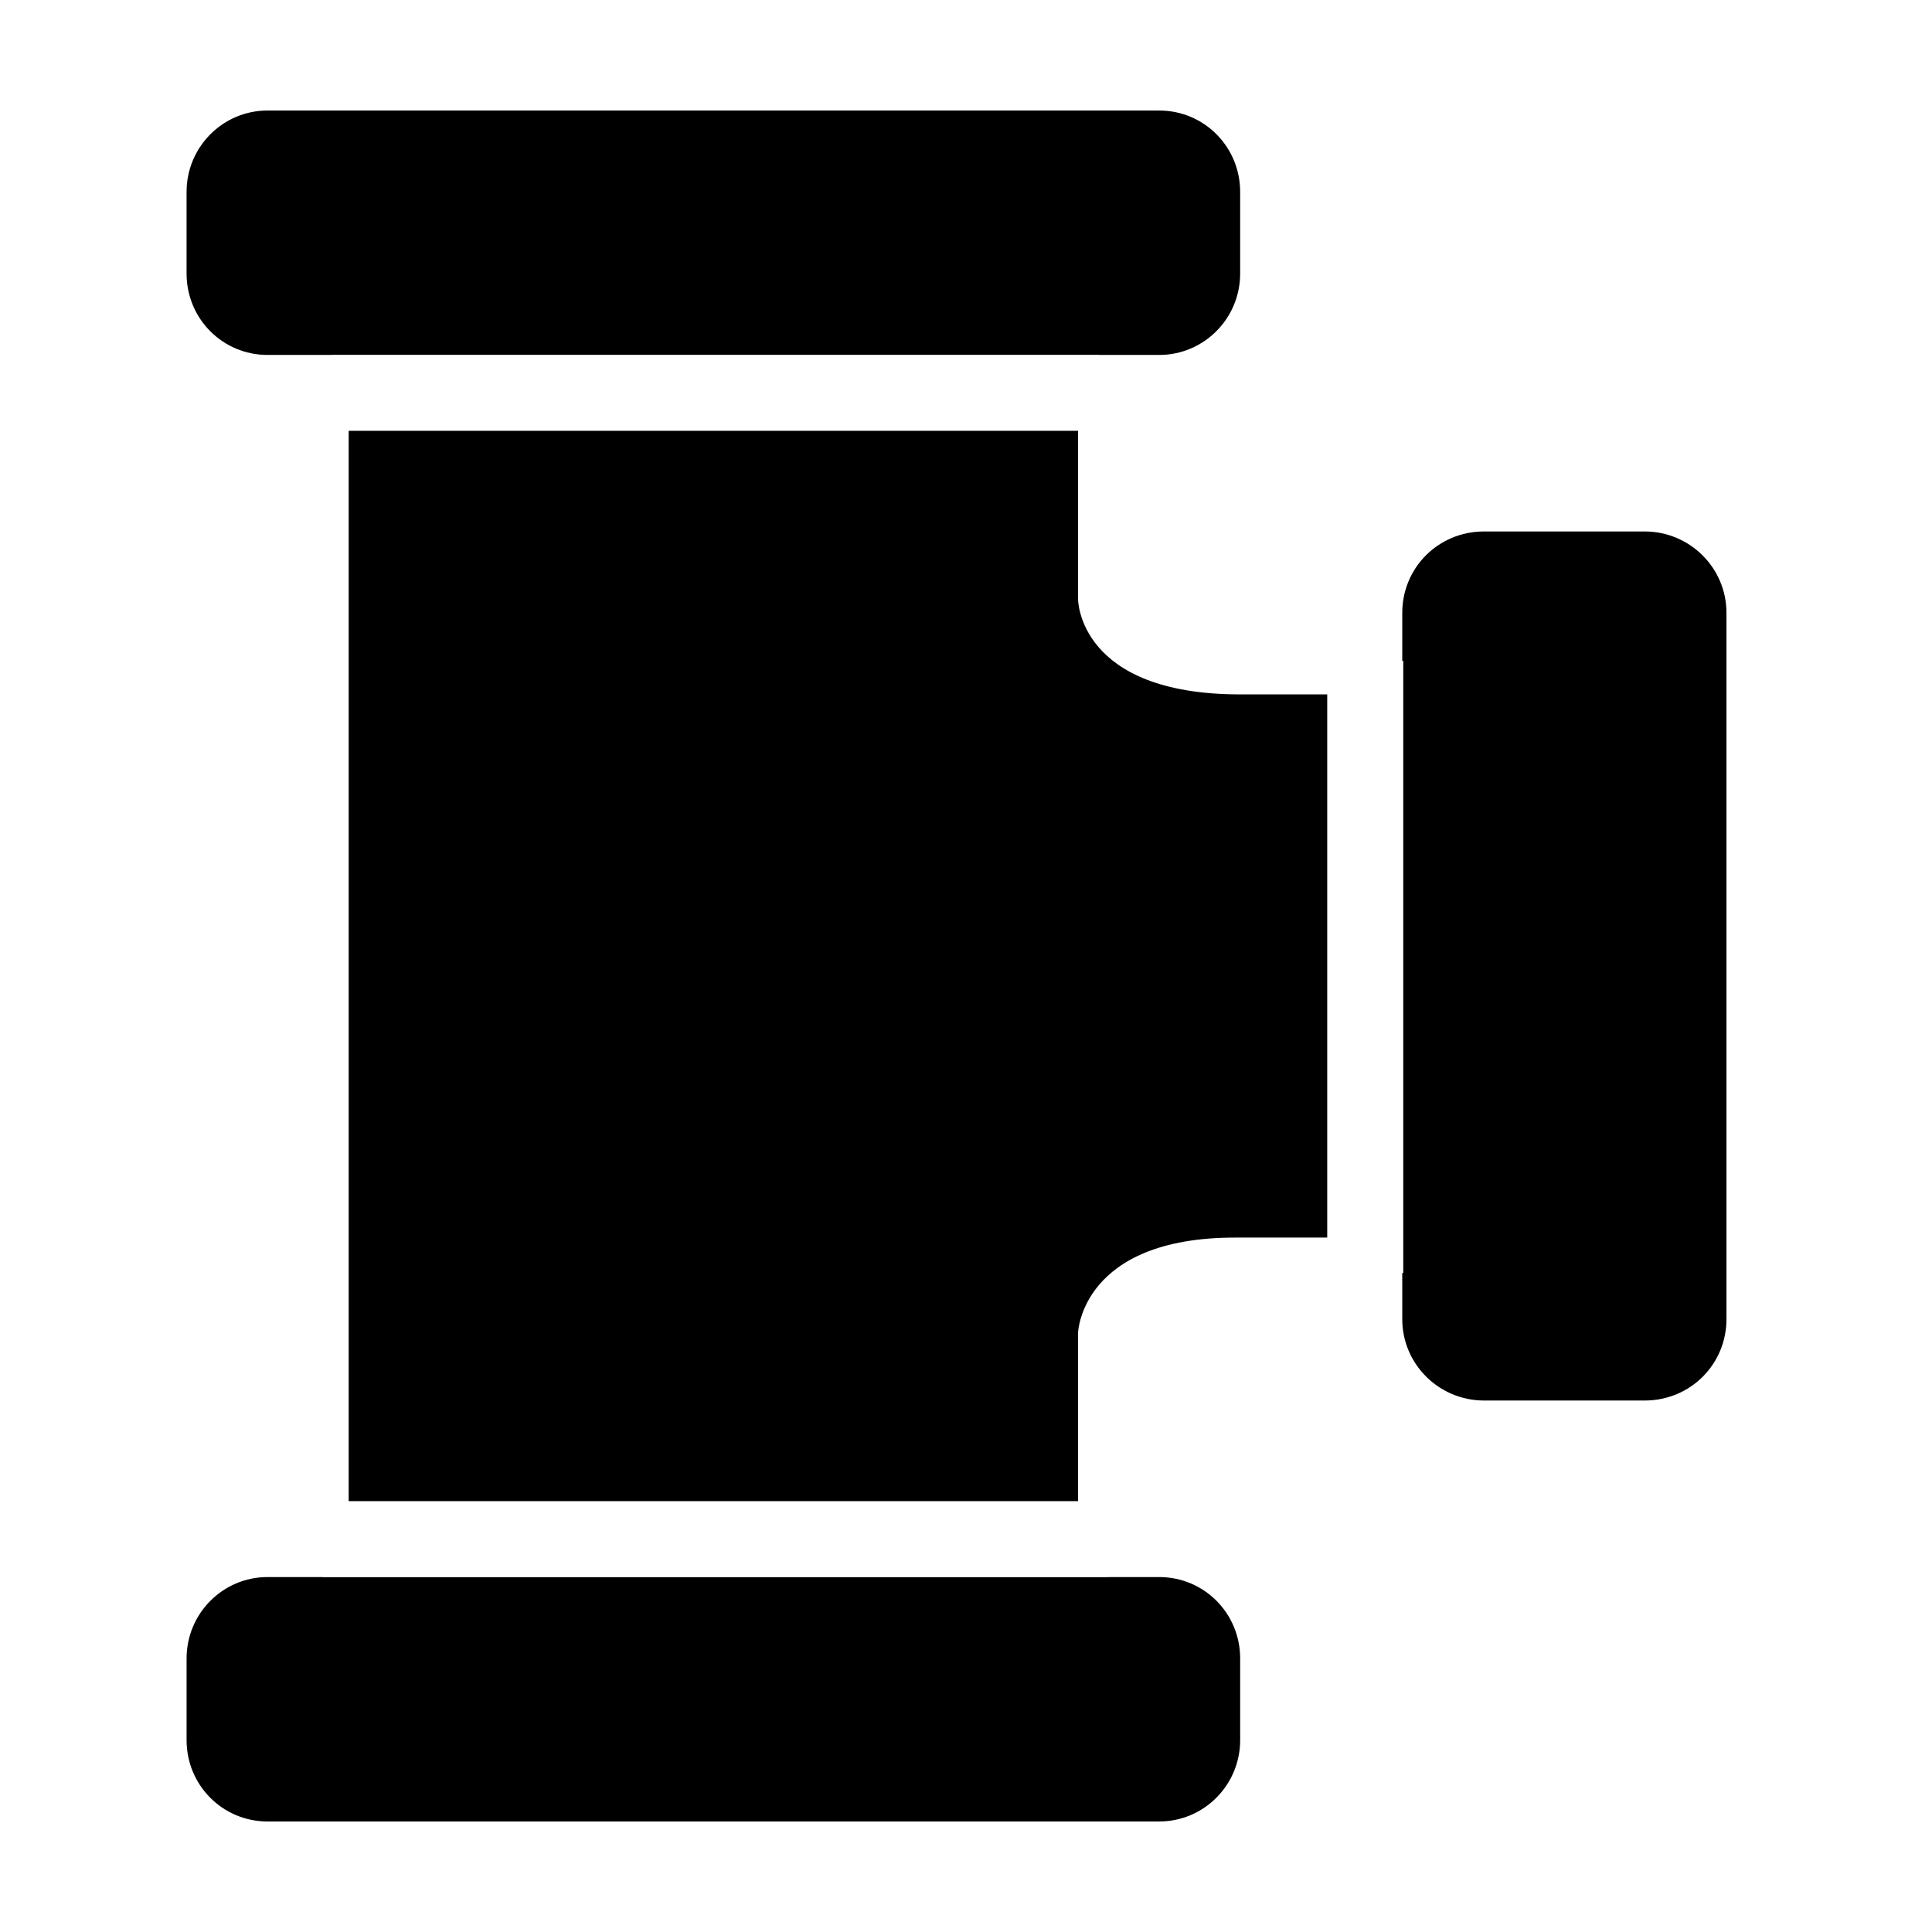
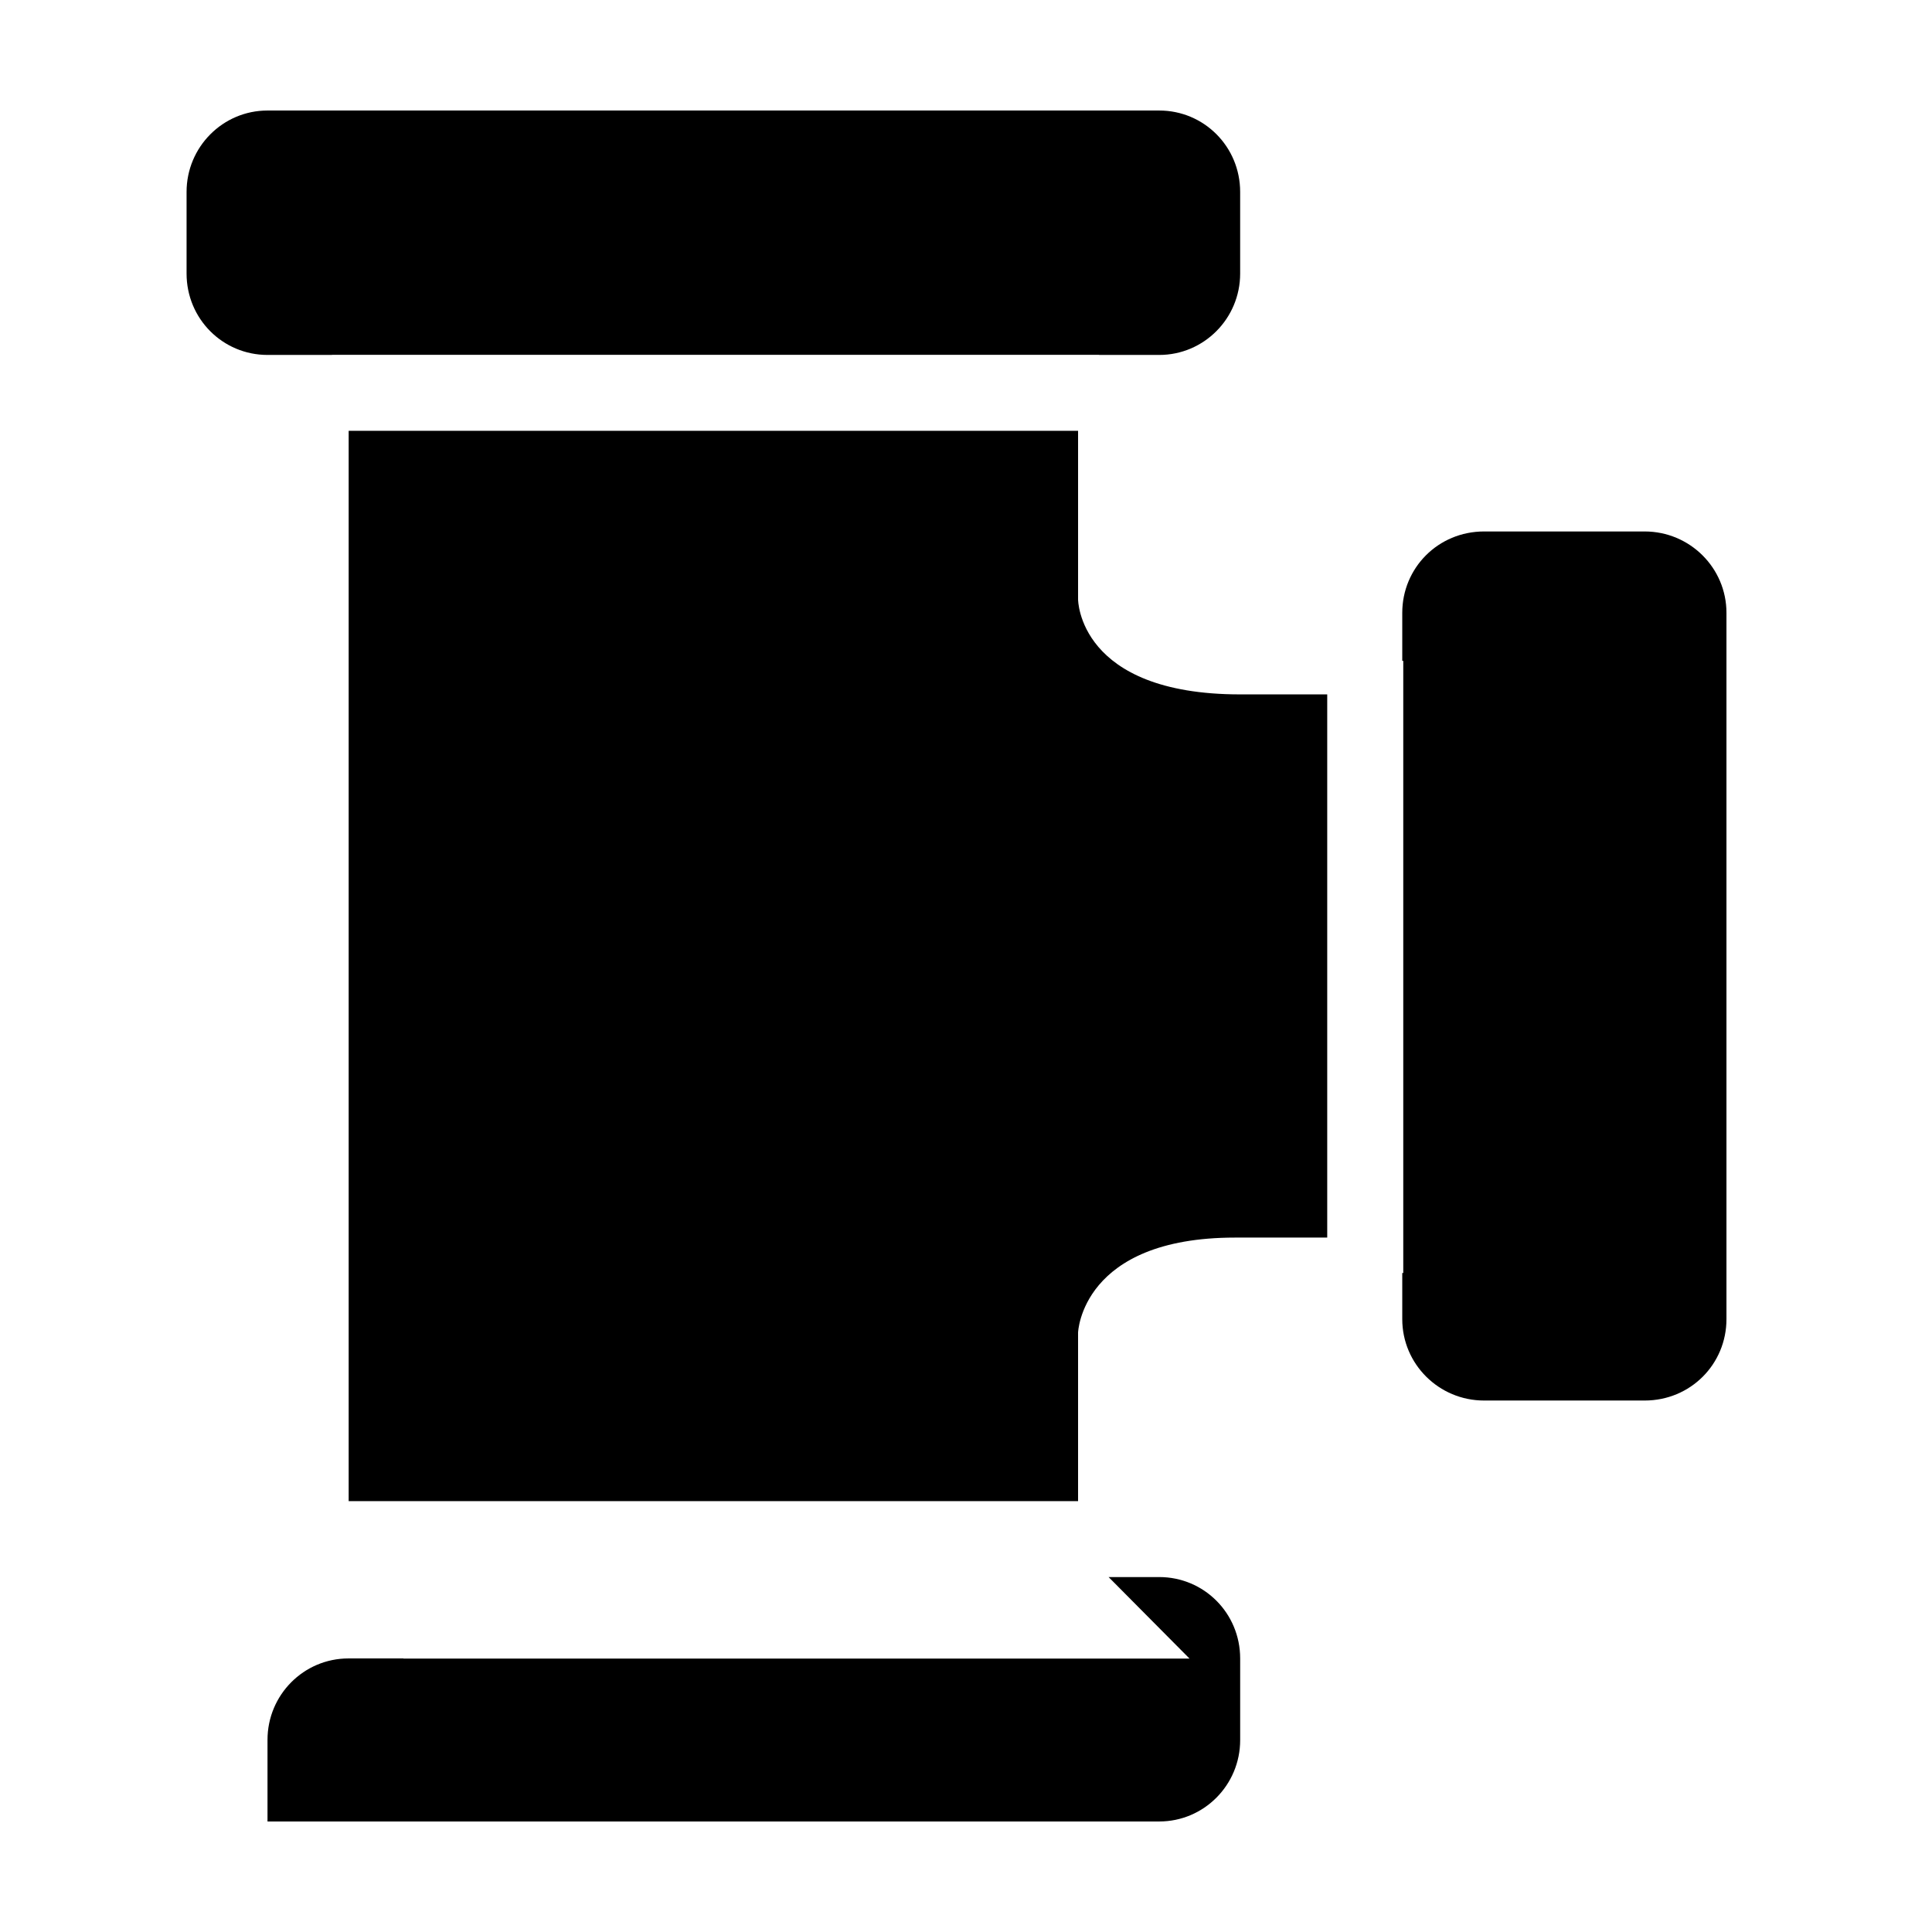
<svg xmlns="http://www.w3.org/2000/svg" fill="#000000" width="800px" height="800px" version="1.1" viewBox="144 144 512 512">
-   <path d="m429.7 541.82v-44.66s0.816-25.188 41.645-25.188h24.383v-143.95h-23.07c-42.957 0-42.957-25.191-42.957-25.191v-44.66h-193.3v283.64zm8.09 20.117h13.422c11.844 0 21.445 9.559 21.445 21.57v21.637c0 11.91-9.609 21.566-21.445 21.566h-236.32c-11.844 0-21.445-9.555-21.445-21.566v-21.637c0-11.914 9.609-21.57 21.445-21.57h14.578v0.035h208.32zm77.824-80.574v12.23c0 11.898 9.707 21.562 21.68 21.562h42.555c12.156 0 21.68-9.652 21.68-21.562v-187.19c0-11.898-9.707-21.559-21.68-21.559h-42.555c-12.156 0-21.68 9.652-21.68 21.559v12.734h0.266v162.23zm-283.63-243.3h-17.094c-11.844 0-21.445-9.559-21.445-21.566v-21.637c0-11.914 9.609-21.57 21.445-21.57h236.32c11.844 0 21.445 9.559 21.445 21.57v21.637c0 11.91-9.609 21.566-21.445 21.566h-15.941v-0.035h-203.29z" fill-rule="evenodd" />
+   <path d="m429.7 541.82v-44.66s0.816-25.188 41.645-25.188h24.383v-143.95h-23.07c-42.957 0-42.957-25.191-42.957-25.191v-44.66h-193.3v283.64zm8.09 20.117h13.422c11.844 0 21.445 9.559 21.445 21.57v21.637c0 11.91-9.609 21.566-21.445 21.566h-236.32v-21.637c0-11.914 9.609-21.57 21.445-21.57h14.578v0.035h208.32zm77.824-80.574v12.23c0 11.898 9.707 21.562 21.68 21.562h42.555c12.156 0 21.68-9.652 21.68-21.562v-187.19c0-11.898-9.707-21.559-21.68-21.559h-42.555c-12.156 0-21.68 9.652-21.68 21.559v12.734h0.266v162.23zm-283.63-243.3h-17.094c-11.844 0-21.445-9.559-21.445-21.566v-21.637c0-11.914 9.609-21.57 21.445-21.57h236.32c11.844 0 21.445 9.559 21.445 21.57v21.637c0 11.91-9.609 21.566-21.445 21.566h-15.941v-0.035h-203.29z" fill-rule="evenodd" />
</svg>